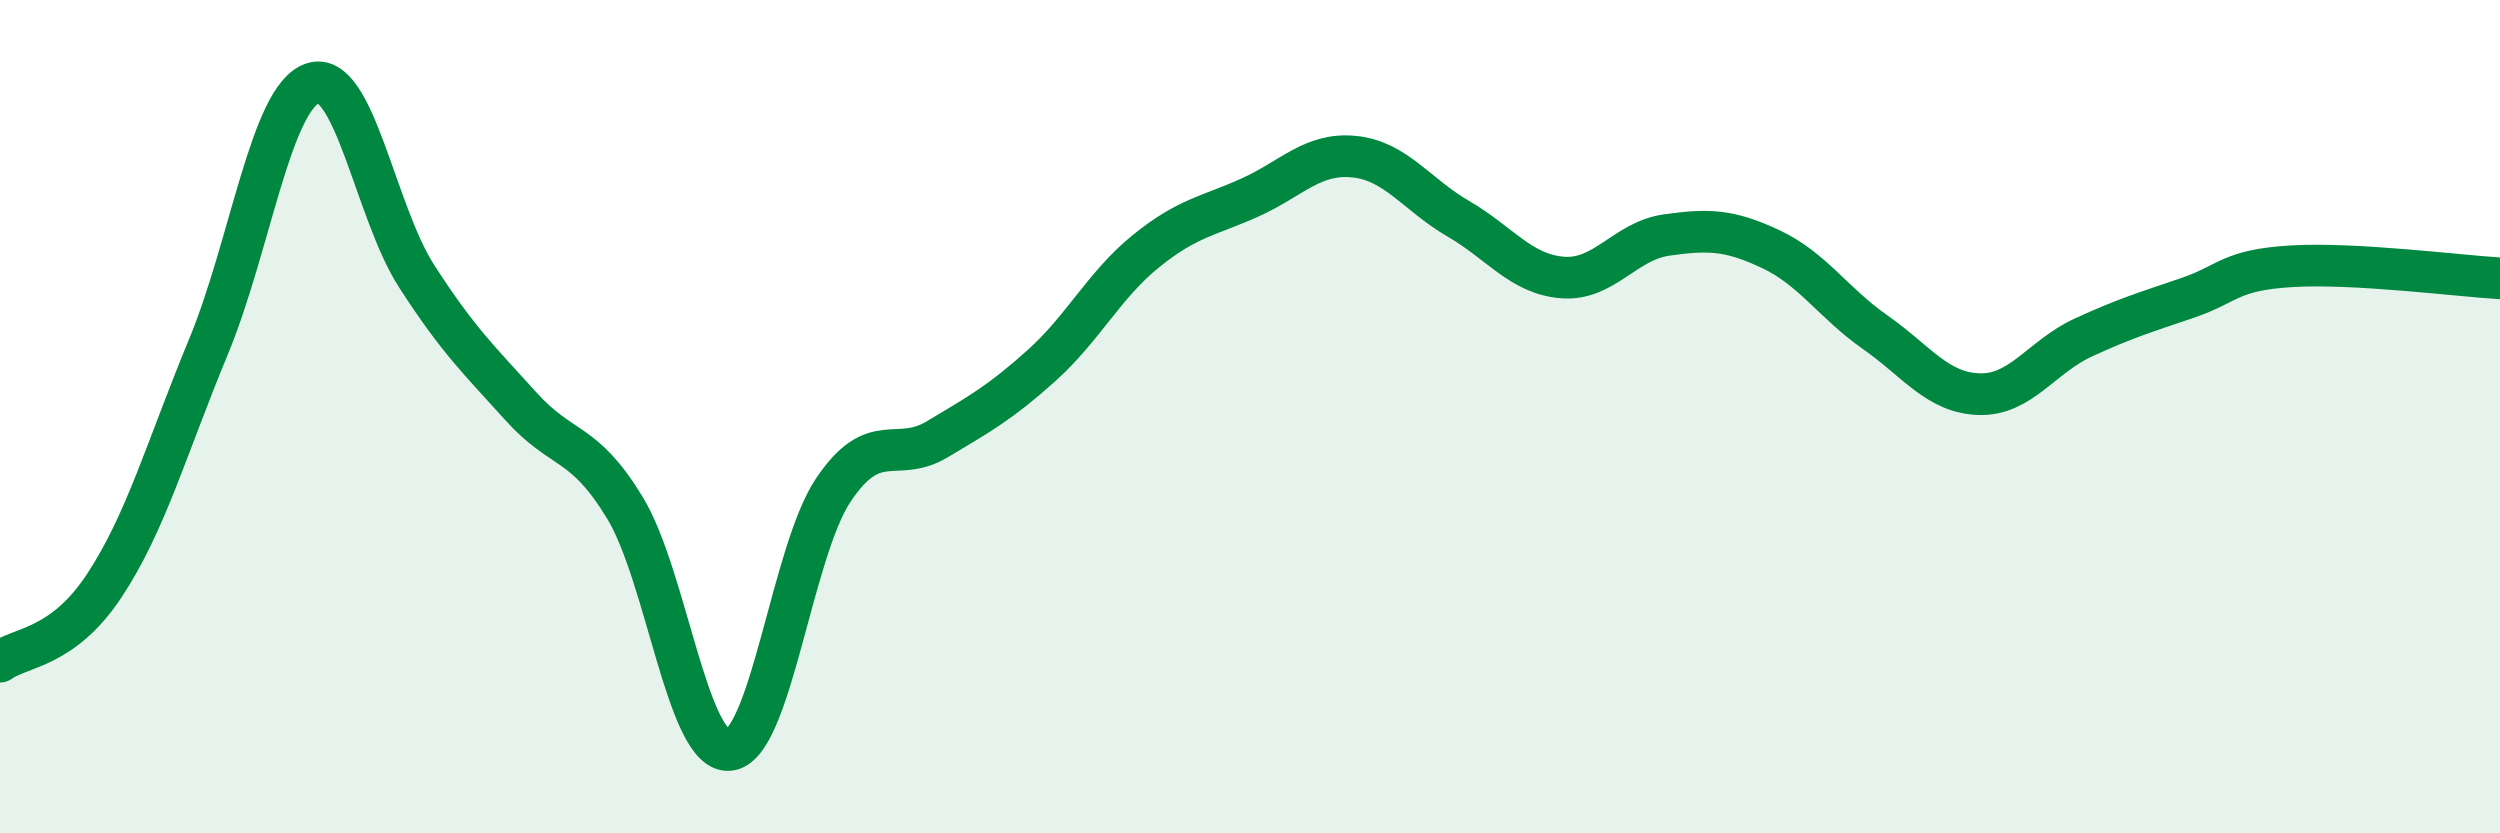
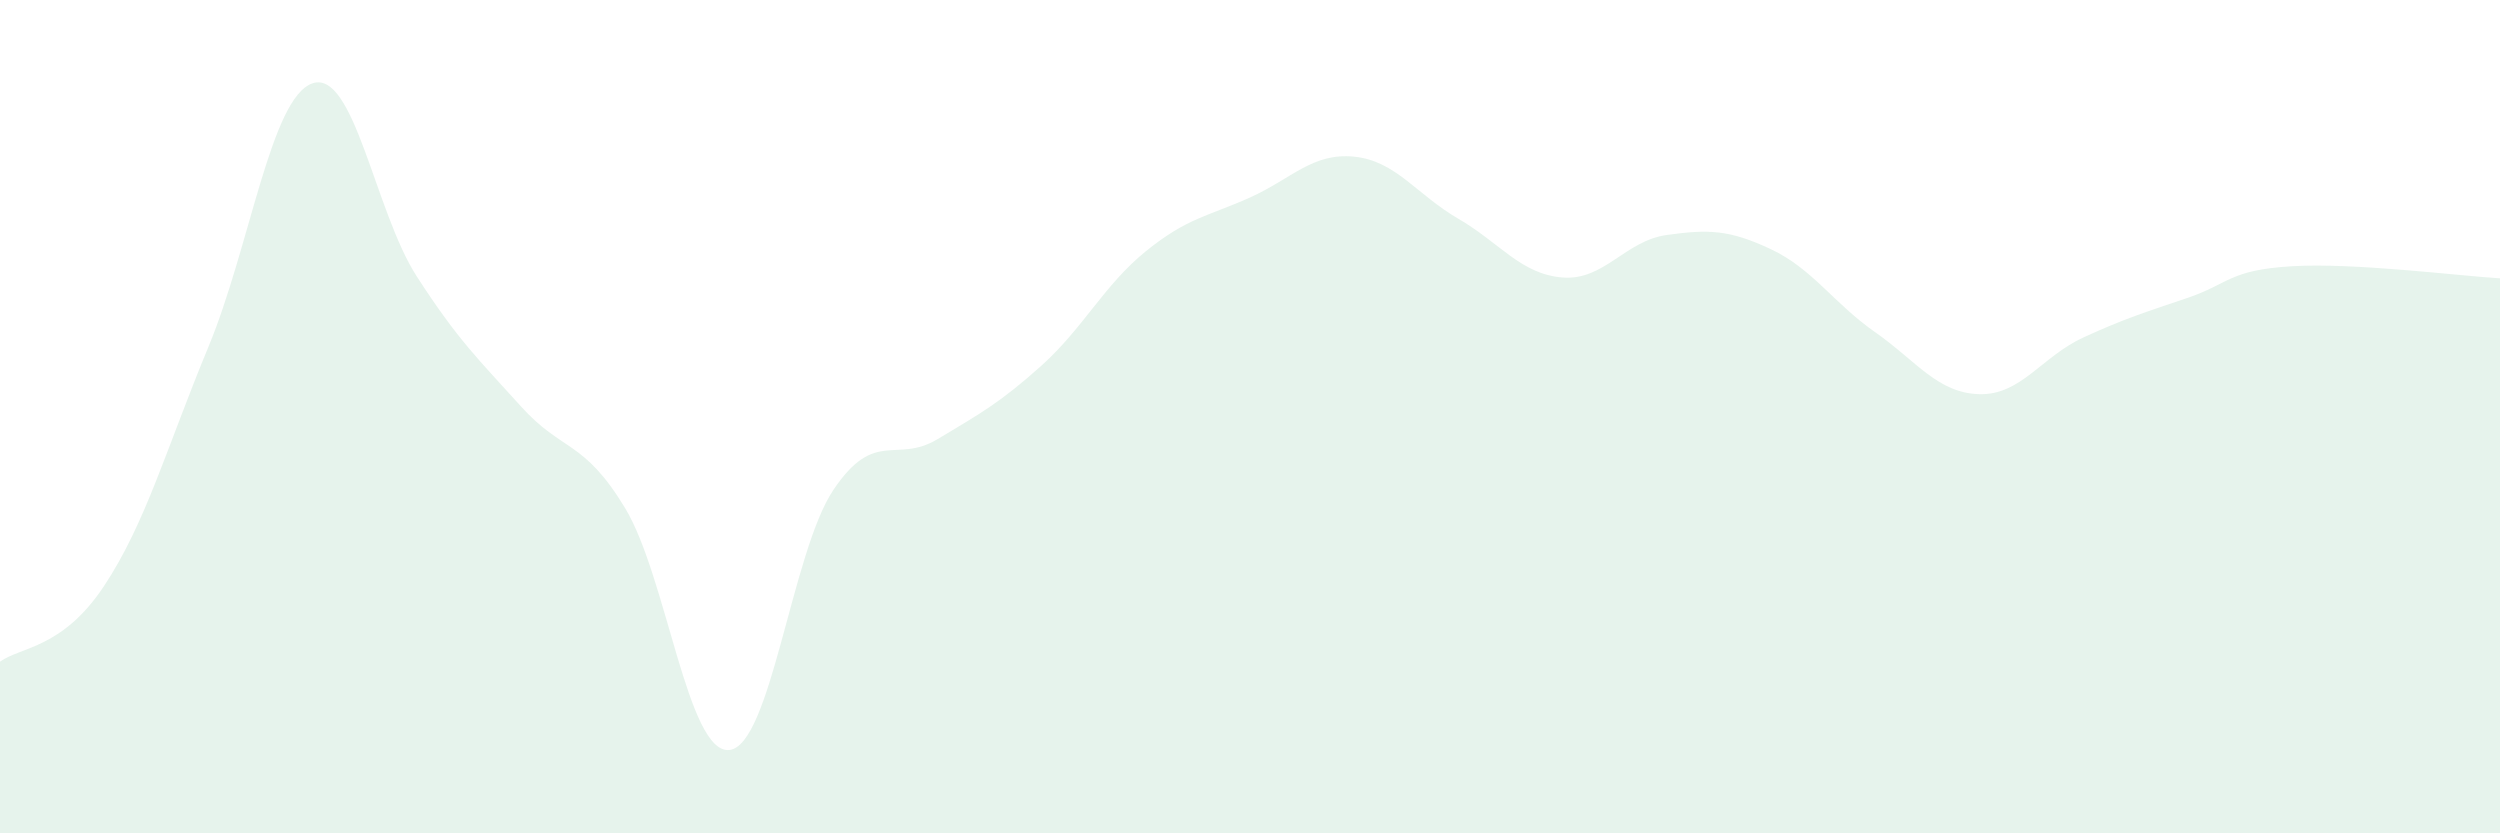
<svg xmlns="http://www.w3.org/2000/svg" width="60" height="20" viewBox="0 0 60 20">
  <path d="M 0,15.88 C 0.5,15.52 1.5,15.57 2.5,14.06 C 3.5,12.55 4,10.74 5,8.33 C 6,5.92 6.5,2.34 7.5,2 C 8.5,1.66 9,5.08 10,6.63 C 11,8.18 11.5,8.64 12.5,9.75 C 13.5,10.86 14,10.54 15,12.19 C 16,13.84 16.5,18.09 17.5,18 C 18.5,17.91 19,13.25 20,11.76 C 21,10.27 21.5,11.14 22.5,10.54 C 23.5,9.94 24,9.67 25,8.77 C 26,7.87 26.5,6.84 27.5,6.03 C 28.5,5.22 29,5.19 30,4.74 C 31,4.29 31.5,3.66 32.5,3.76 C 33.5,3.86 34,4.67 35,5.25 C 36,5.83 36.5,6.58 37.5,6.66 C 38.5,6.74 39,5.78 40,5.64 C 41,5.5 41.5,5.51 42.5,5.98 C 43.5,6.45 44,7.27 45,7.97 C 46,8.67 46.5,9.43 47.5,9.46 C 48.5,9.49 49,8.56 50,8.1 C 51,7.64 51.5,7.49 52.5,7.15 C 53.5,6.81 53.5,6.48 55,6.39 C 56.5,6.3 59,6.62 60,6.68L60 20L0 20Z" fill="#008740" opacity="0.1" stroke-linecap="round" stroke-linejoin="round" />
-   <path d="M 0,15.88 C 0.5,15.52 1.5,15.57 2.5,14.06 C 3.5,12.55 4,10.74 5,8.33 C 6,5.92 6.5,2.34 7.5,2 C 8.5,1.66 9,5.08 10,6.63 C 11,8.18 11.5,8.64 12.5,9.75 C 13.5,10.86 14,10.54 15,12.19 C 16,13.84 16.5,18.09 17.5,18 C 18.5,17.91 19,13.25 20,11.76 C 21,10.27 21.5,11.14 22.5,10.54 C 23.5,9.94 24,9.67 25,8.77 C 26,7.87 26.5,6.84 27.5,6.03 C 28.5,5.22 29,5.19 30,4.74 C 31,4.29 31.5,3.66 32.5,3.76 C 33.5,3.86 34,4.67 35,5.25 C 36,5.83 36.5,6.58 37.5,6.66 C 38.5,6.74 39,5.78 40,5.64 C 41,5.5 41.5,5.51 42.5,5.98 C 43.5,6.45 44,7.27 45,7.97 C 46,8.67 46.5,9.43 47.5,9.46 C 48.5,9.49 49,8.56 50,8.1 C 51,7.64 51.5,7.49 52.5,7.15 C 53.5,6.81 53.5,6.48 55,6.39 C 56.5,6.3 59,6.62 60,6.68" stroke="#008740" stroke-width="1" fill="none" stroke-linecap="round" stroke-linejoin="round" />
</svg>